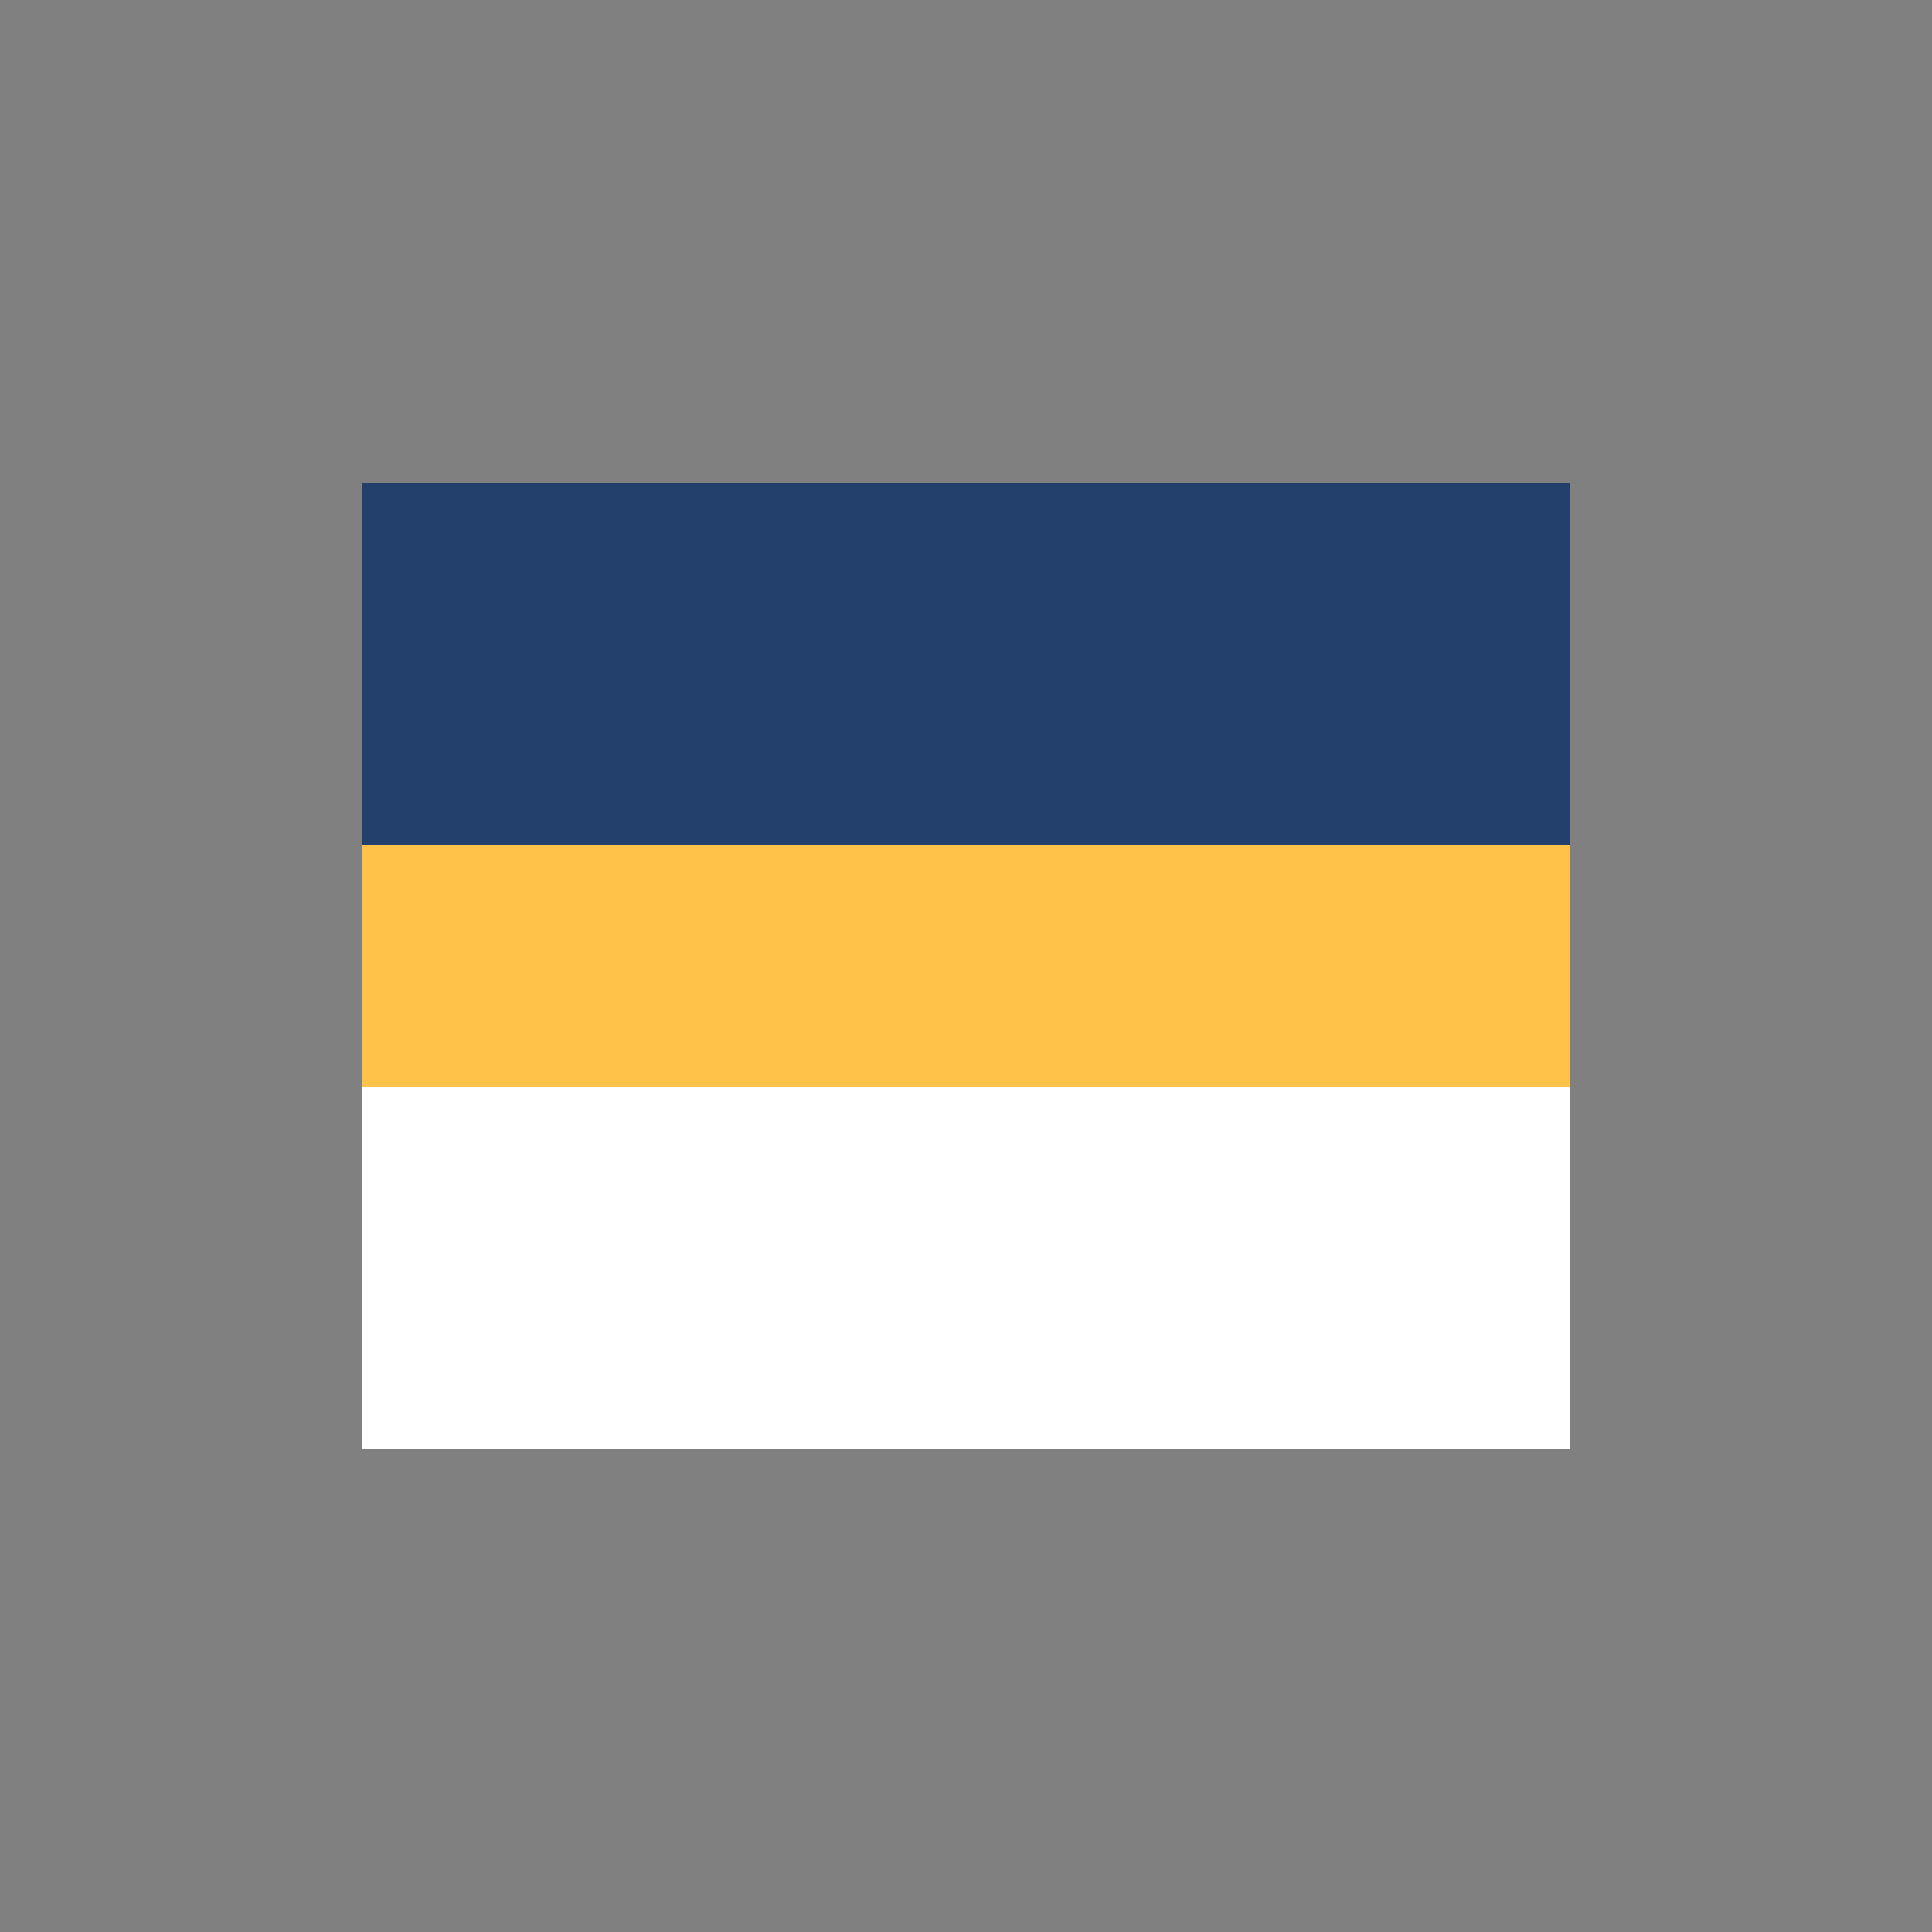
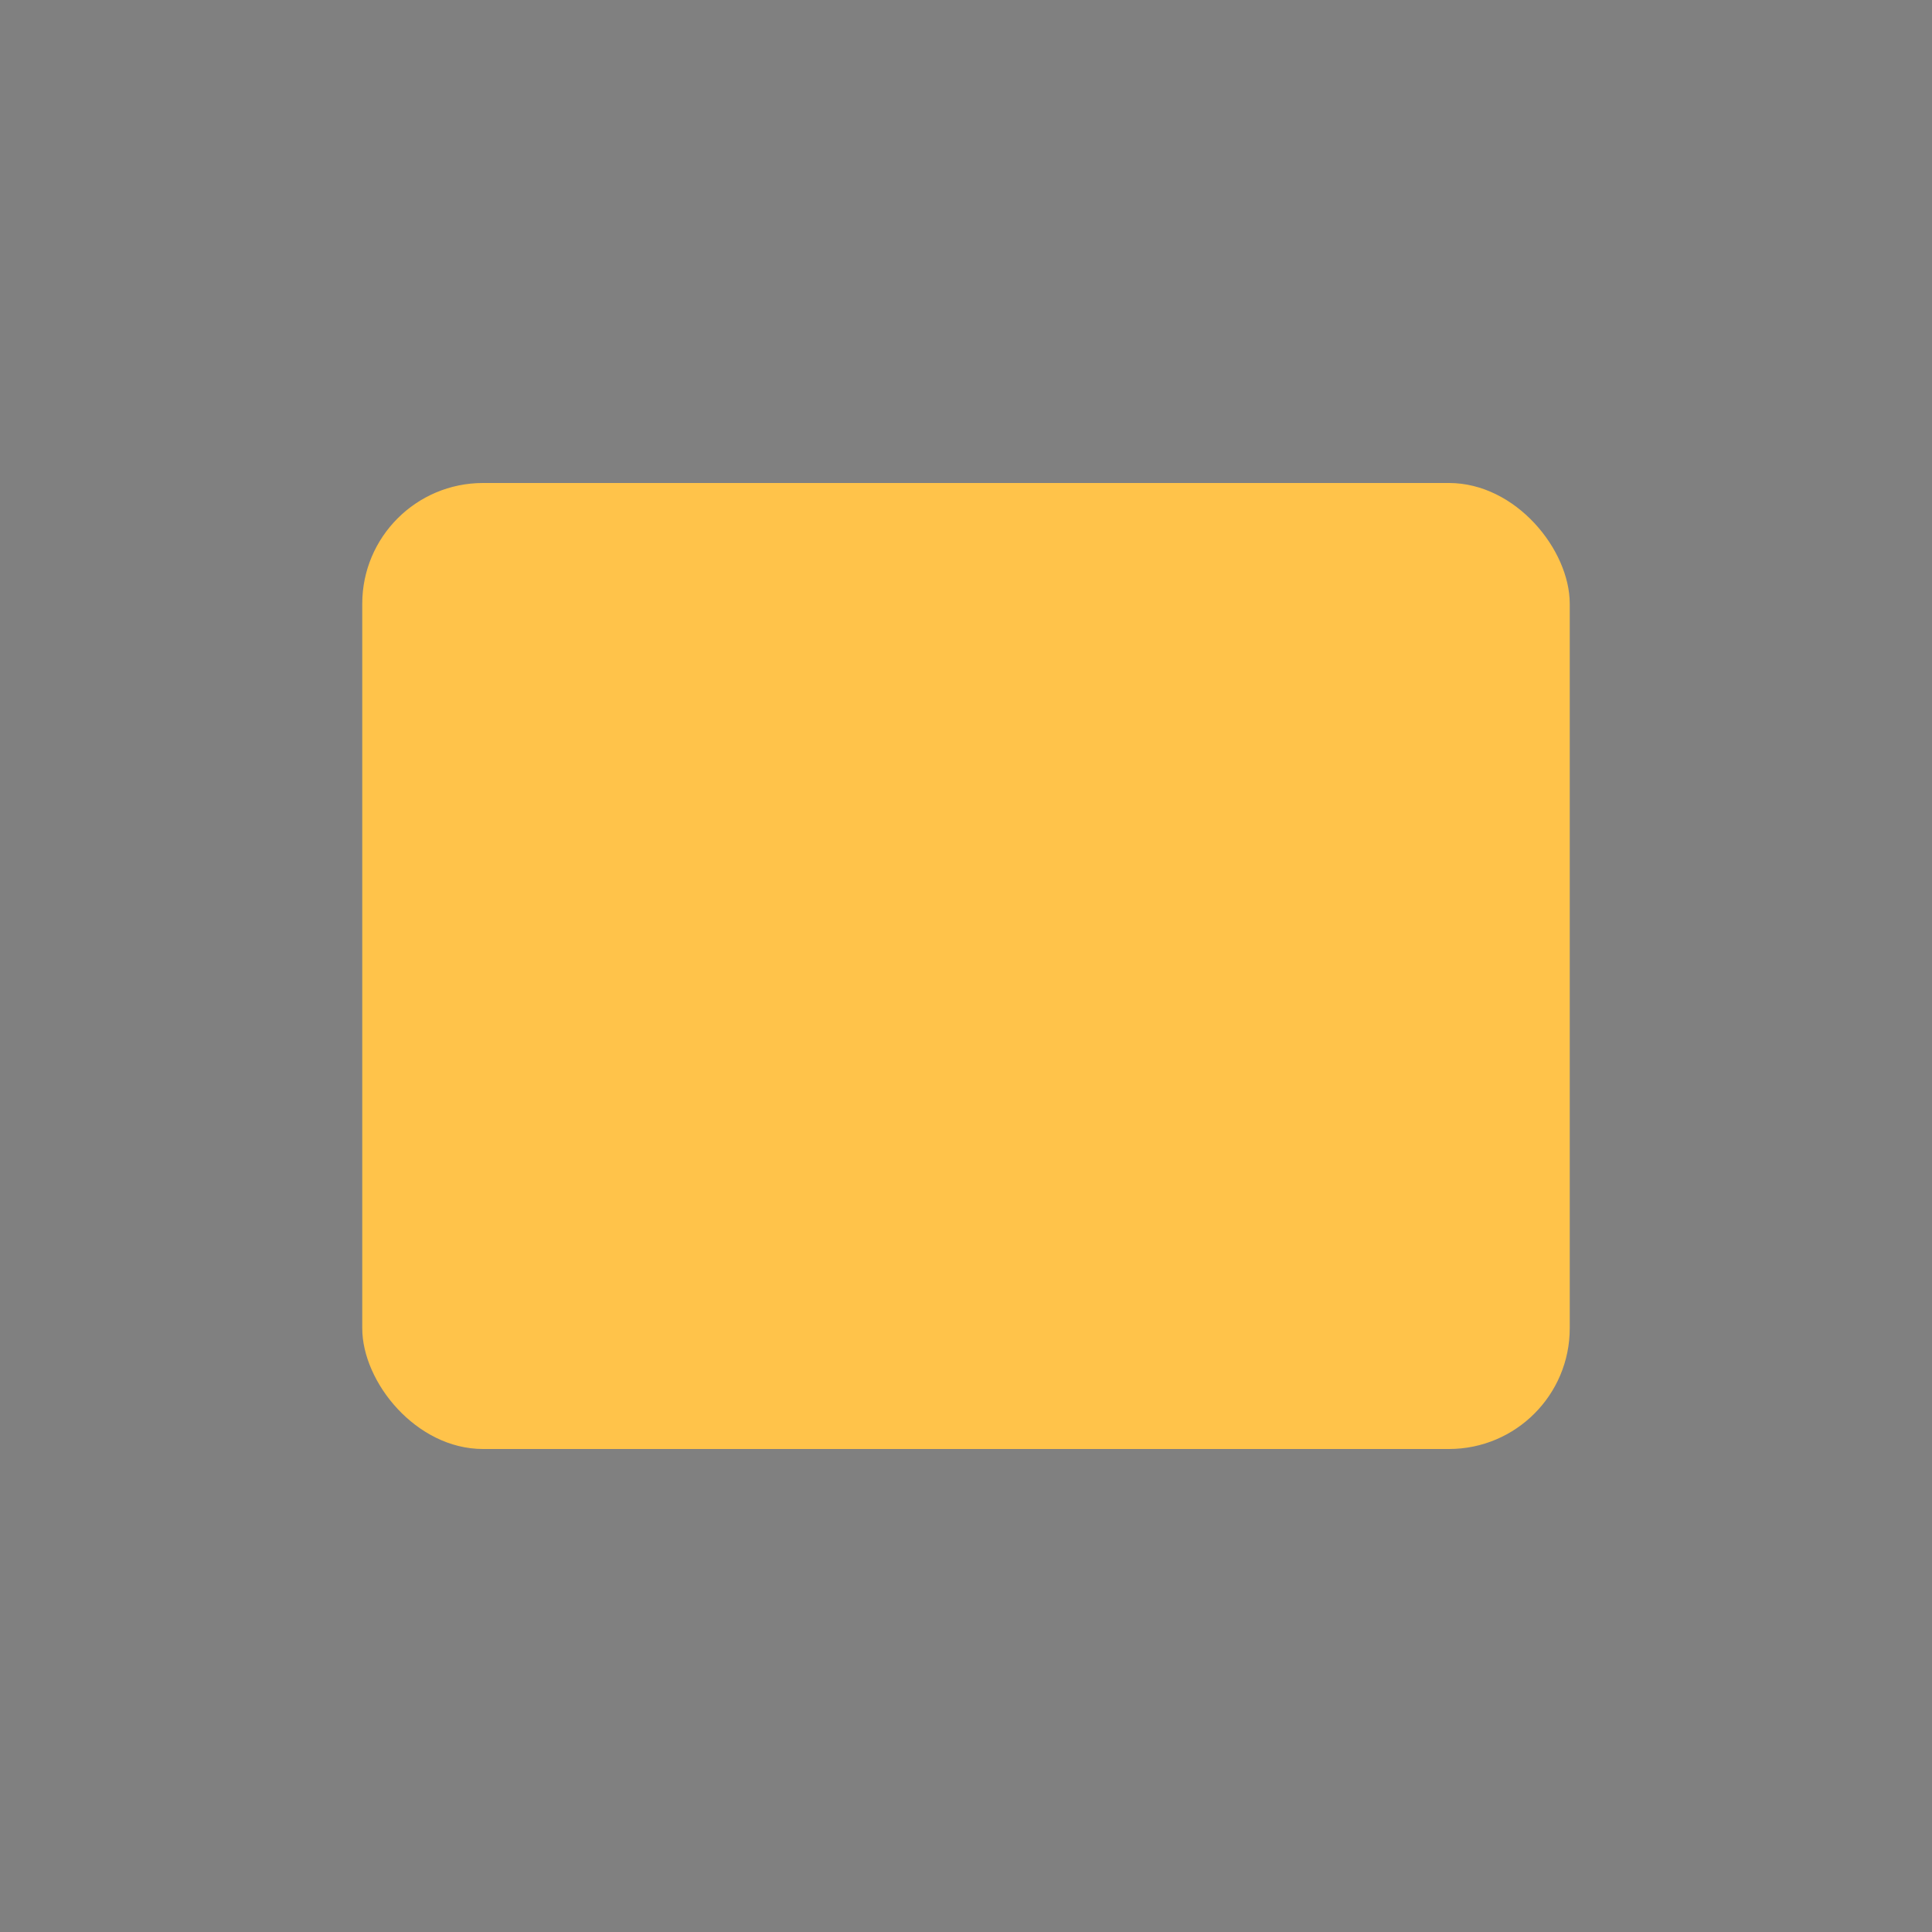
<svg xmlns="http://www.w3.org/2000/svg" width="32" height="32" viewBox="0 0 32 32">
  <rect x="0" y="0" width="32" height="32" fill="#808080" stroke="none" />
  <rect x="6" y="8" width="20" height="16" rx="2" fill="#FFC34A" />
-   <rect x="6" y="8" width="20" height="6" fill="#22406B" />
-   <rect x="6" y="18" width="20" height="6" fill="#fff" />
</svg>